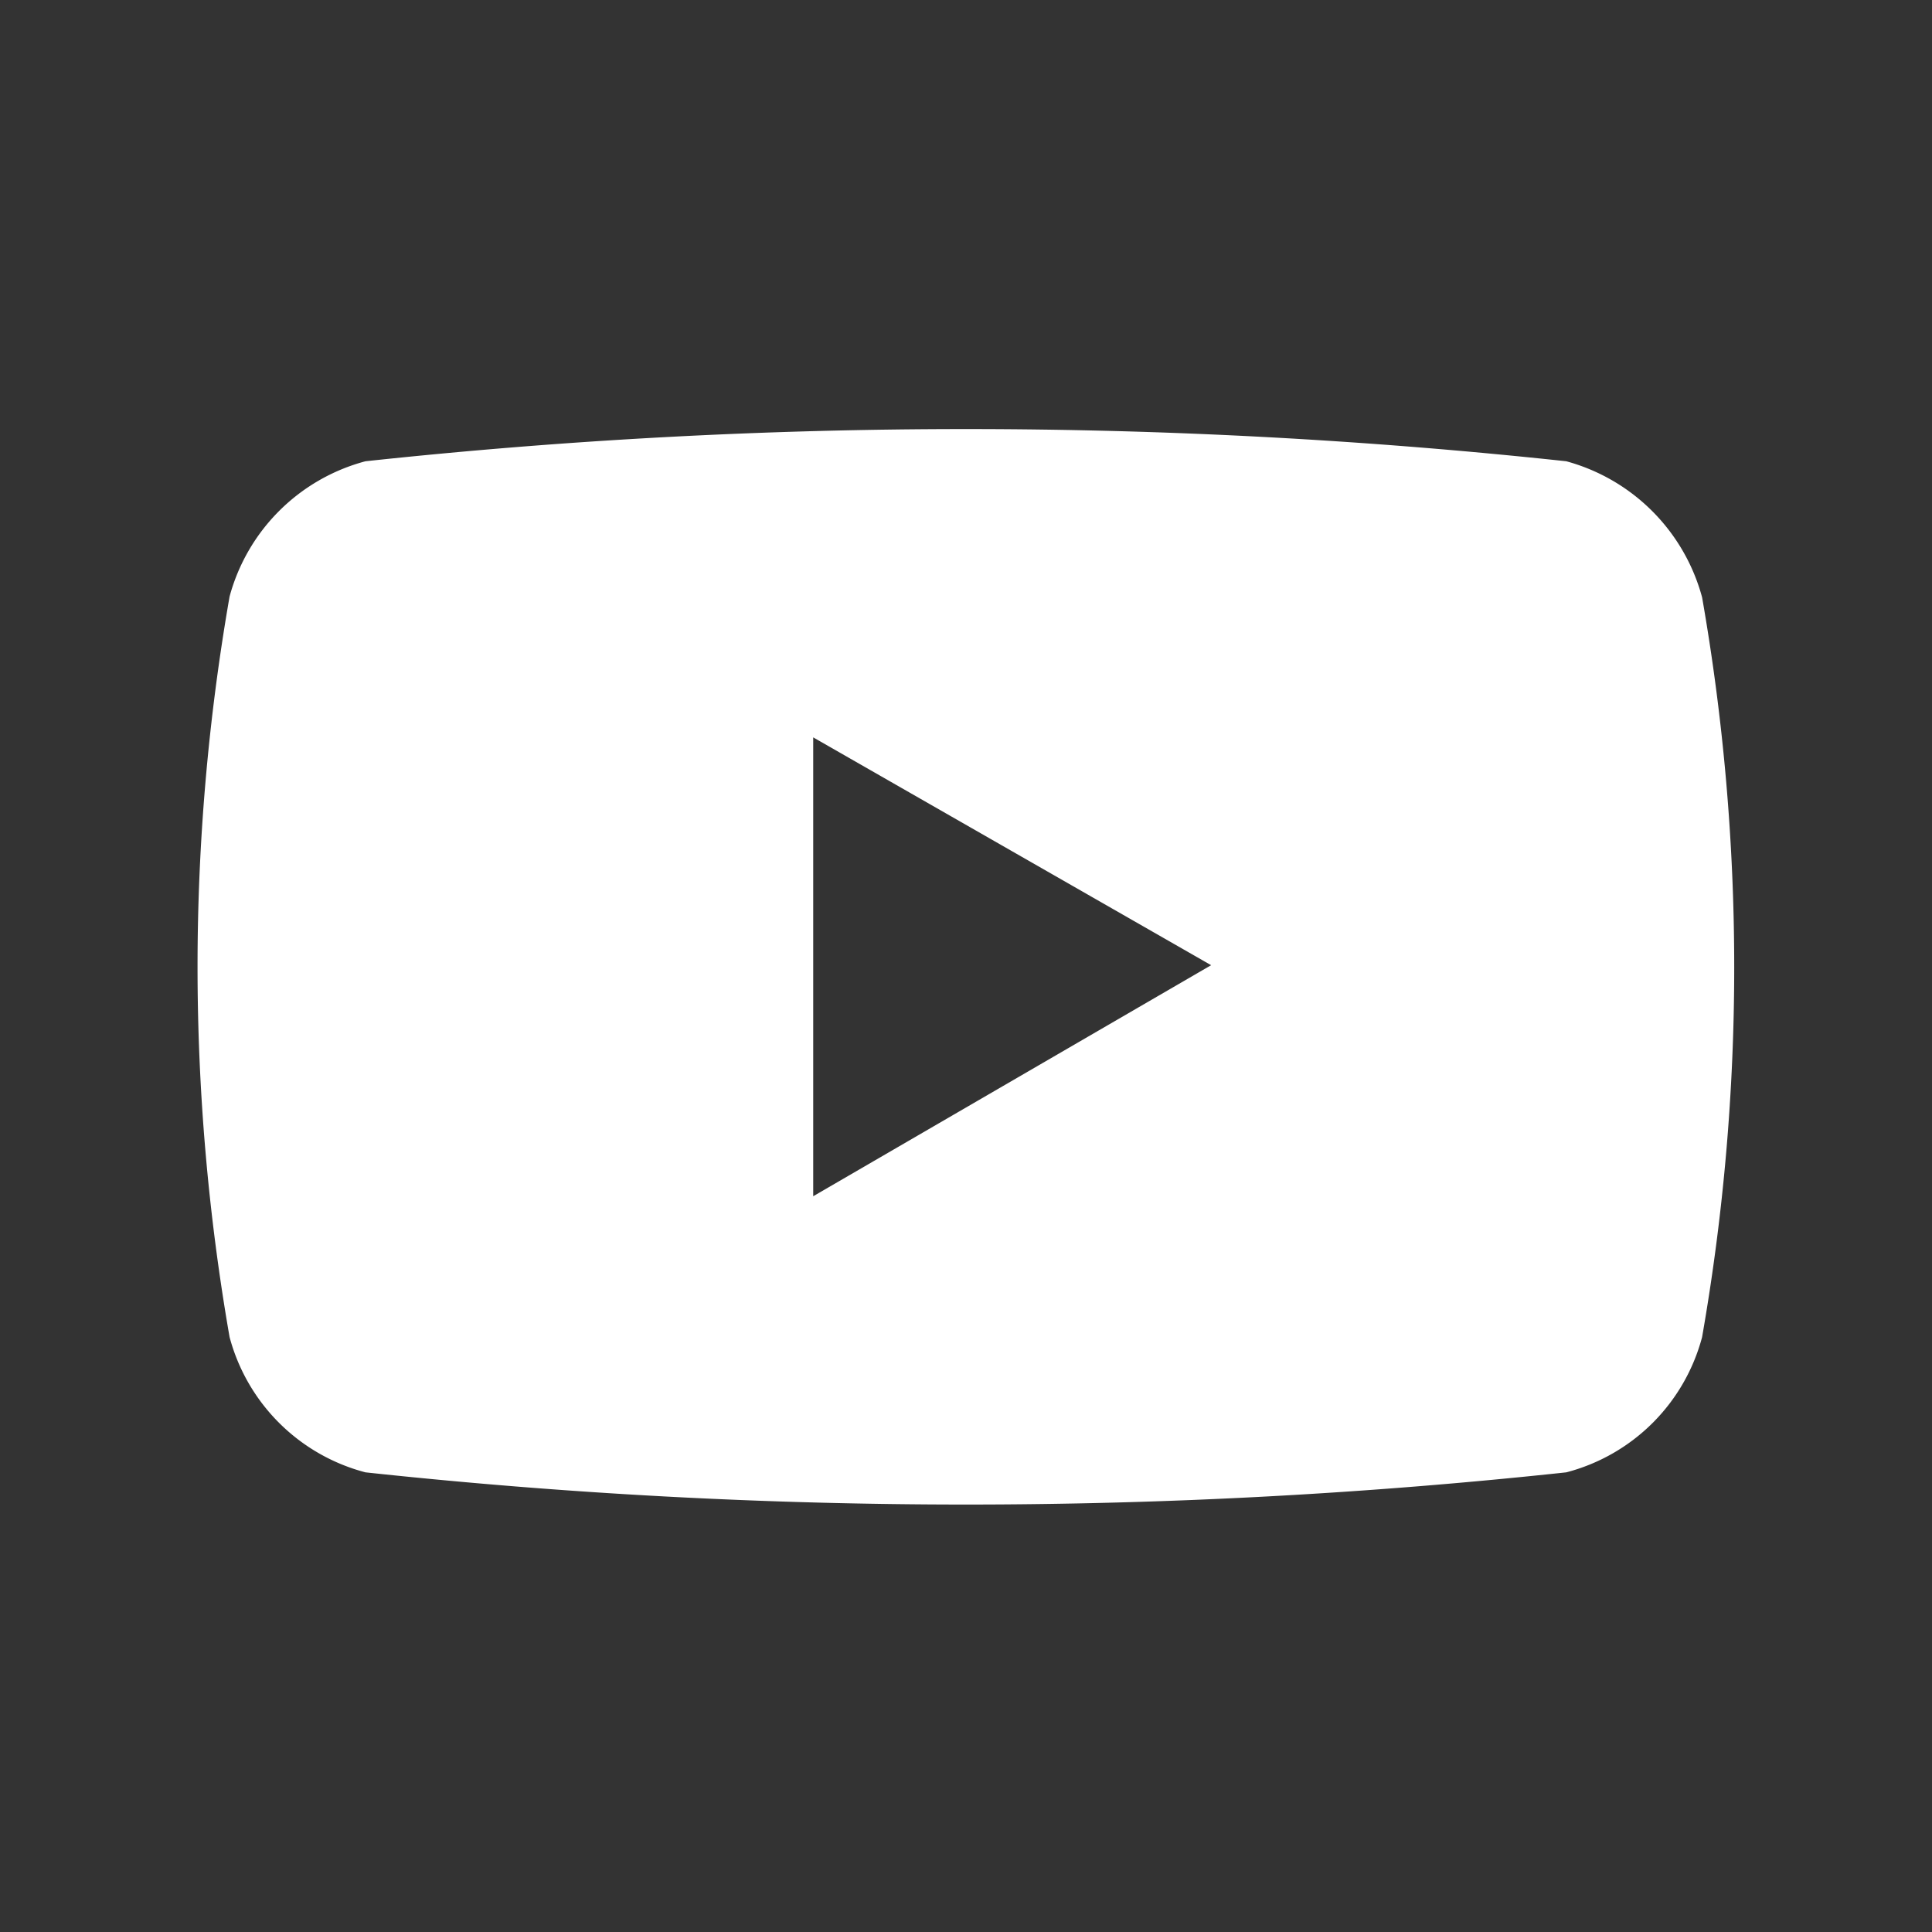
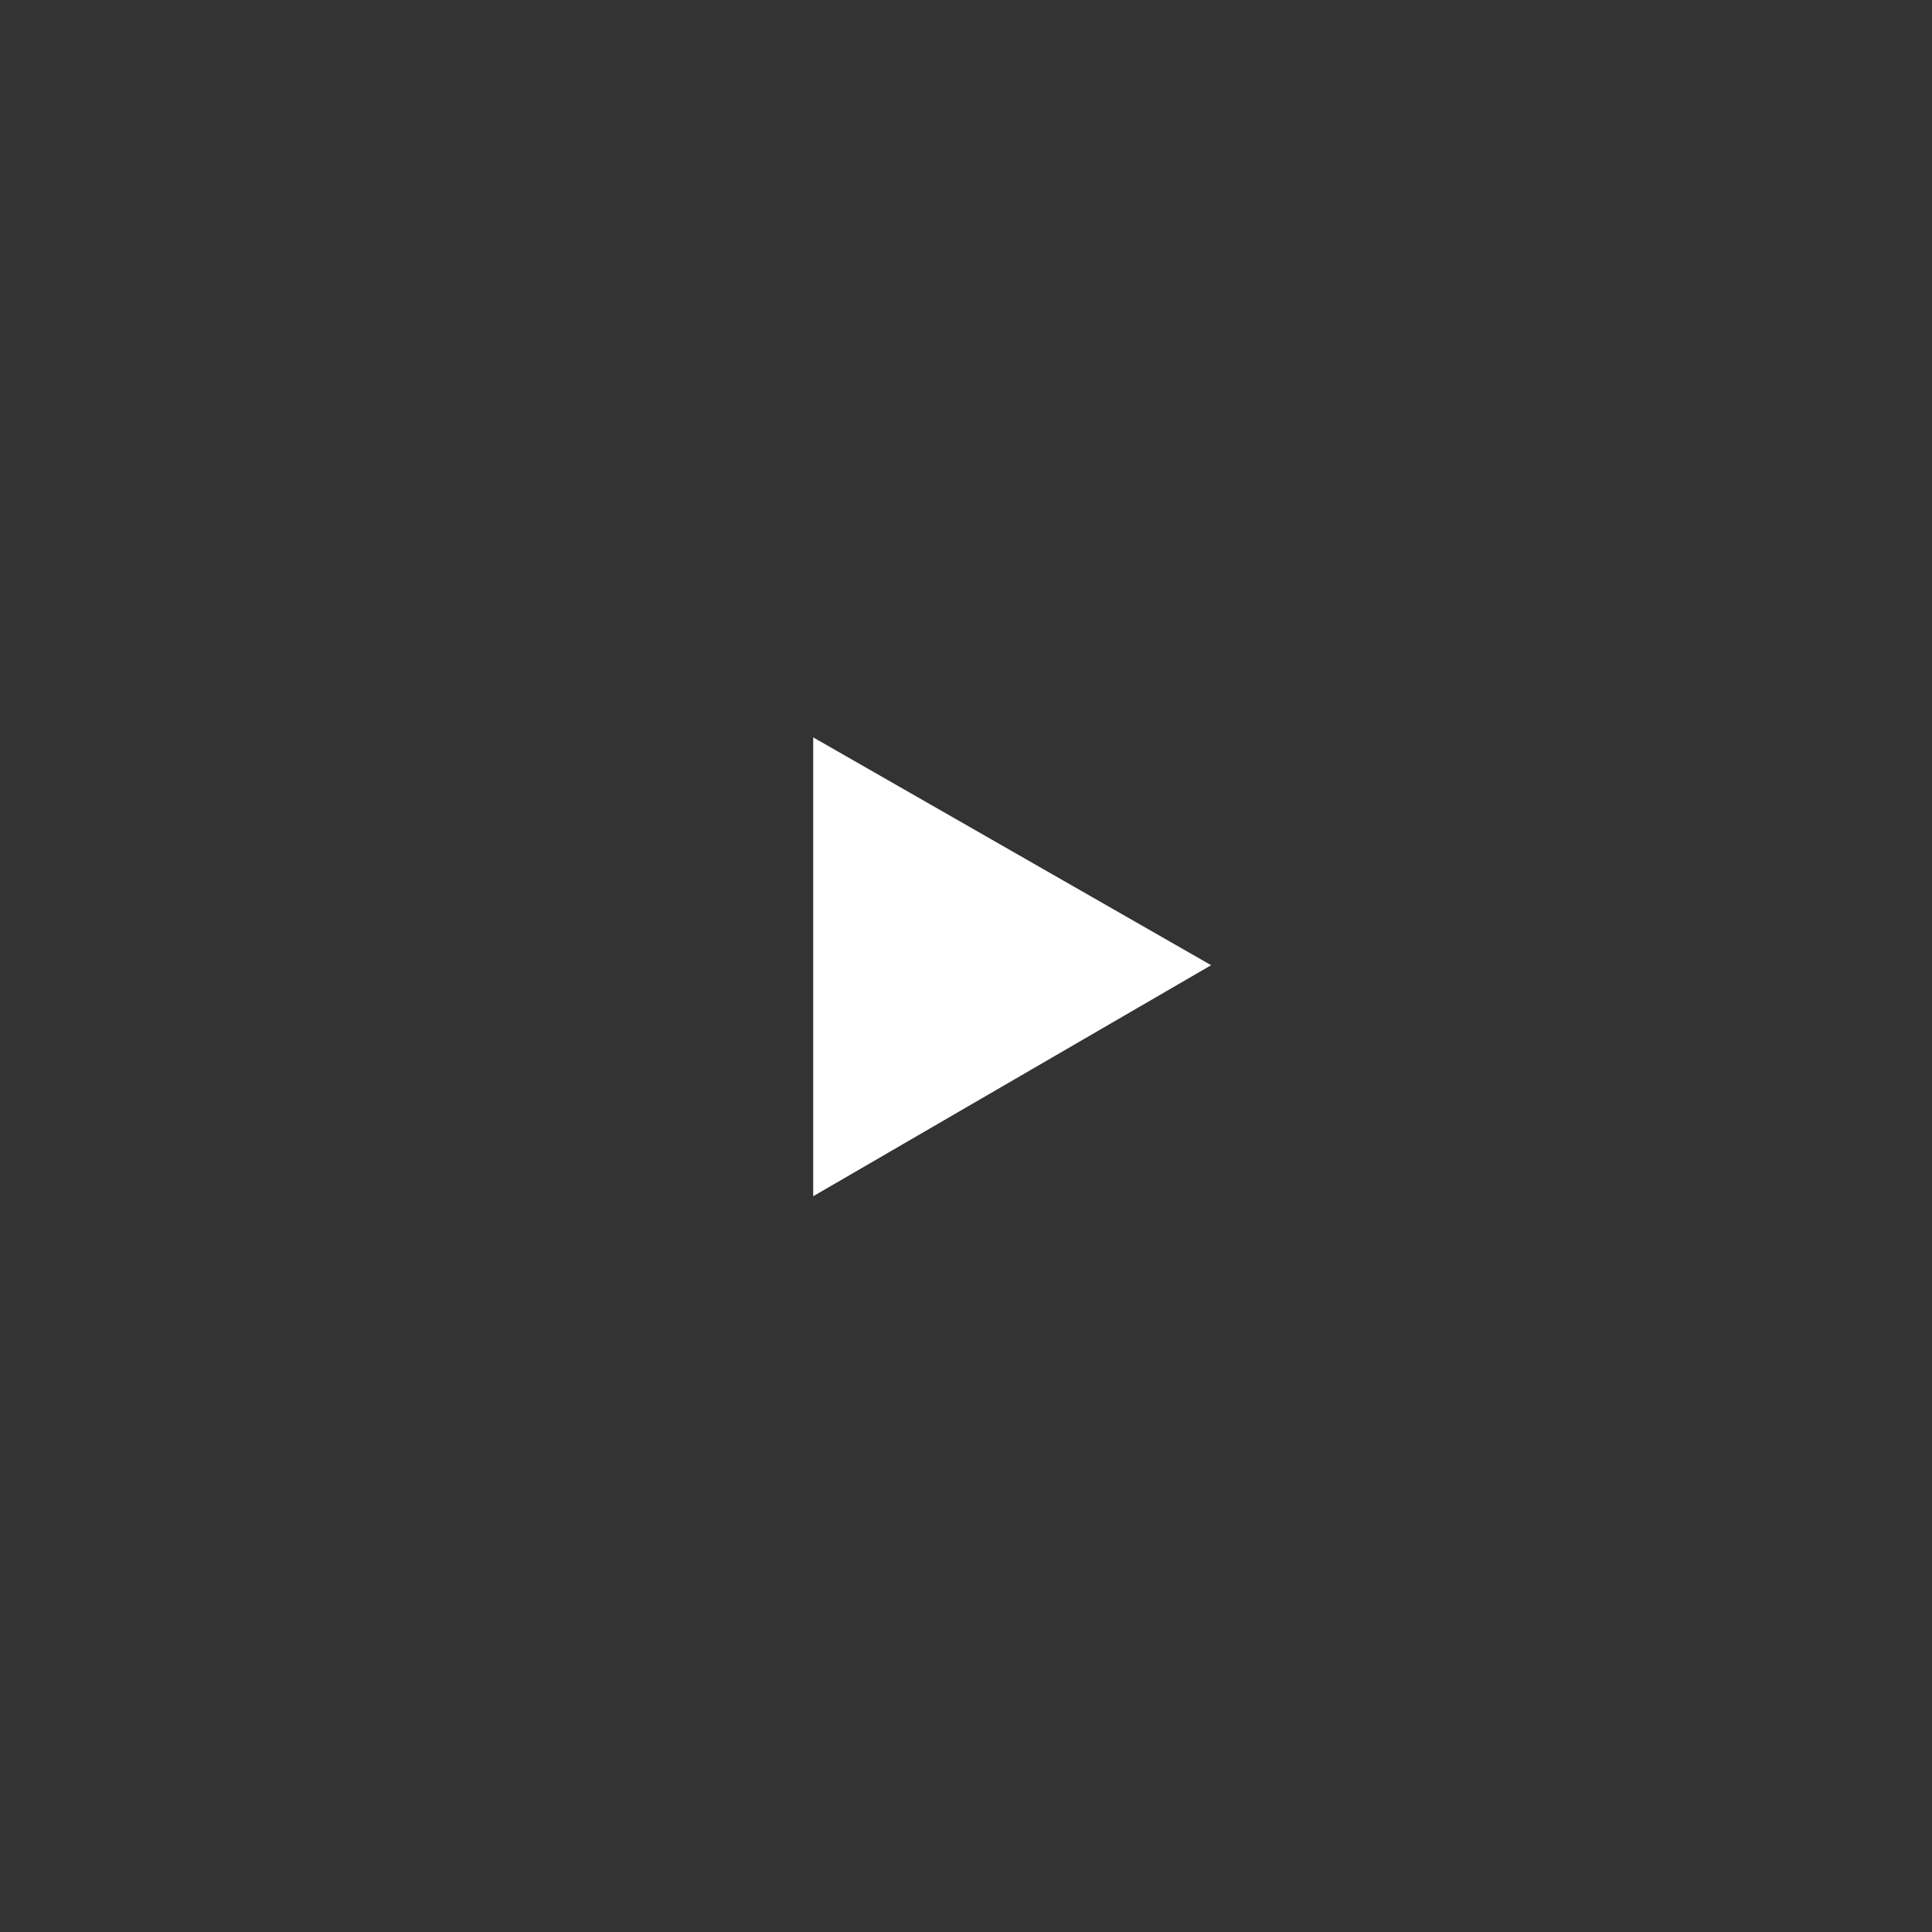
<svg xmlns="http://www.w3.org/2000/svg" width="24" height="24" viewBox="0 0 24 24">
  <rect x="0" y="0" width="24" height="24" fill="#333333" stroke="none" />
  <defs>
    <style>
      .cls-1 {
        fill: #fff;
        fill-rule: evenodd;
      }
    </style>
  </defs>
-   <path id="形状_13_拷贝_3" data-name="形状 13 拷贝 3" class="cls-1" d="M879.941,7128.7a2.4,2.4,0,0,0-1.687-1.69,69.737,69.737,0,0,0-14.917,0,2.382,2.382,0,0,0-1.688,1.68,26.782,26.782,0,0,0,0,9.2,2.368,2.368,0,0,0,1.688,1.68,69.737,69.737,0,0,0,14.917,0,2.362,2.362,0,0,0,1.687-1.68,26.658,26.658,0,0,0,0-9.19h0Zm-11.042,7.44v-5.7l4.943,2.83Zm0,0" transform="translate(-858.797 -7121.28)" />
+   <path id="形状_13_拷贝_3" data-name="形状 13 拷贝 3" class="cls-1" d="M879.941,7128.7h0Zm-11.042,7.44v-5.7l4.943,2.83Zm0,0" transform="translate(-858.797 -7121.28)" />
</svg>